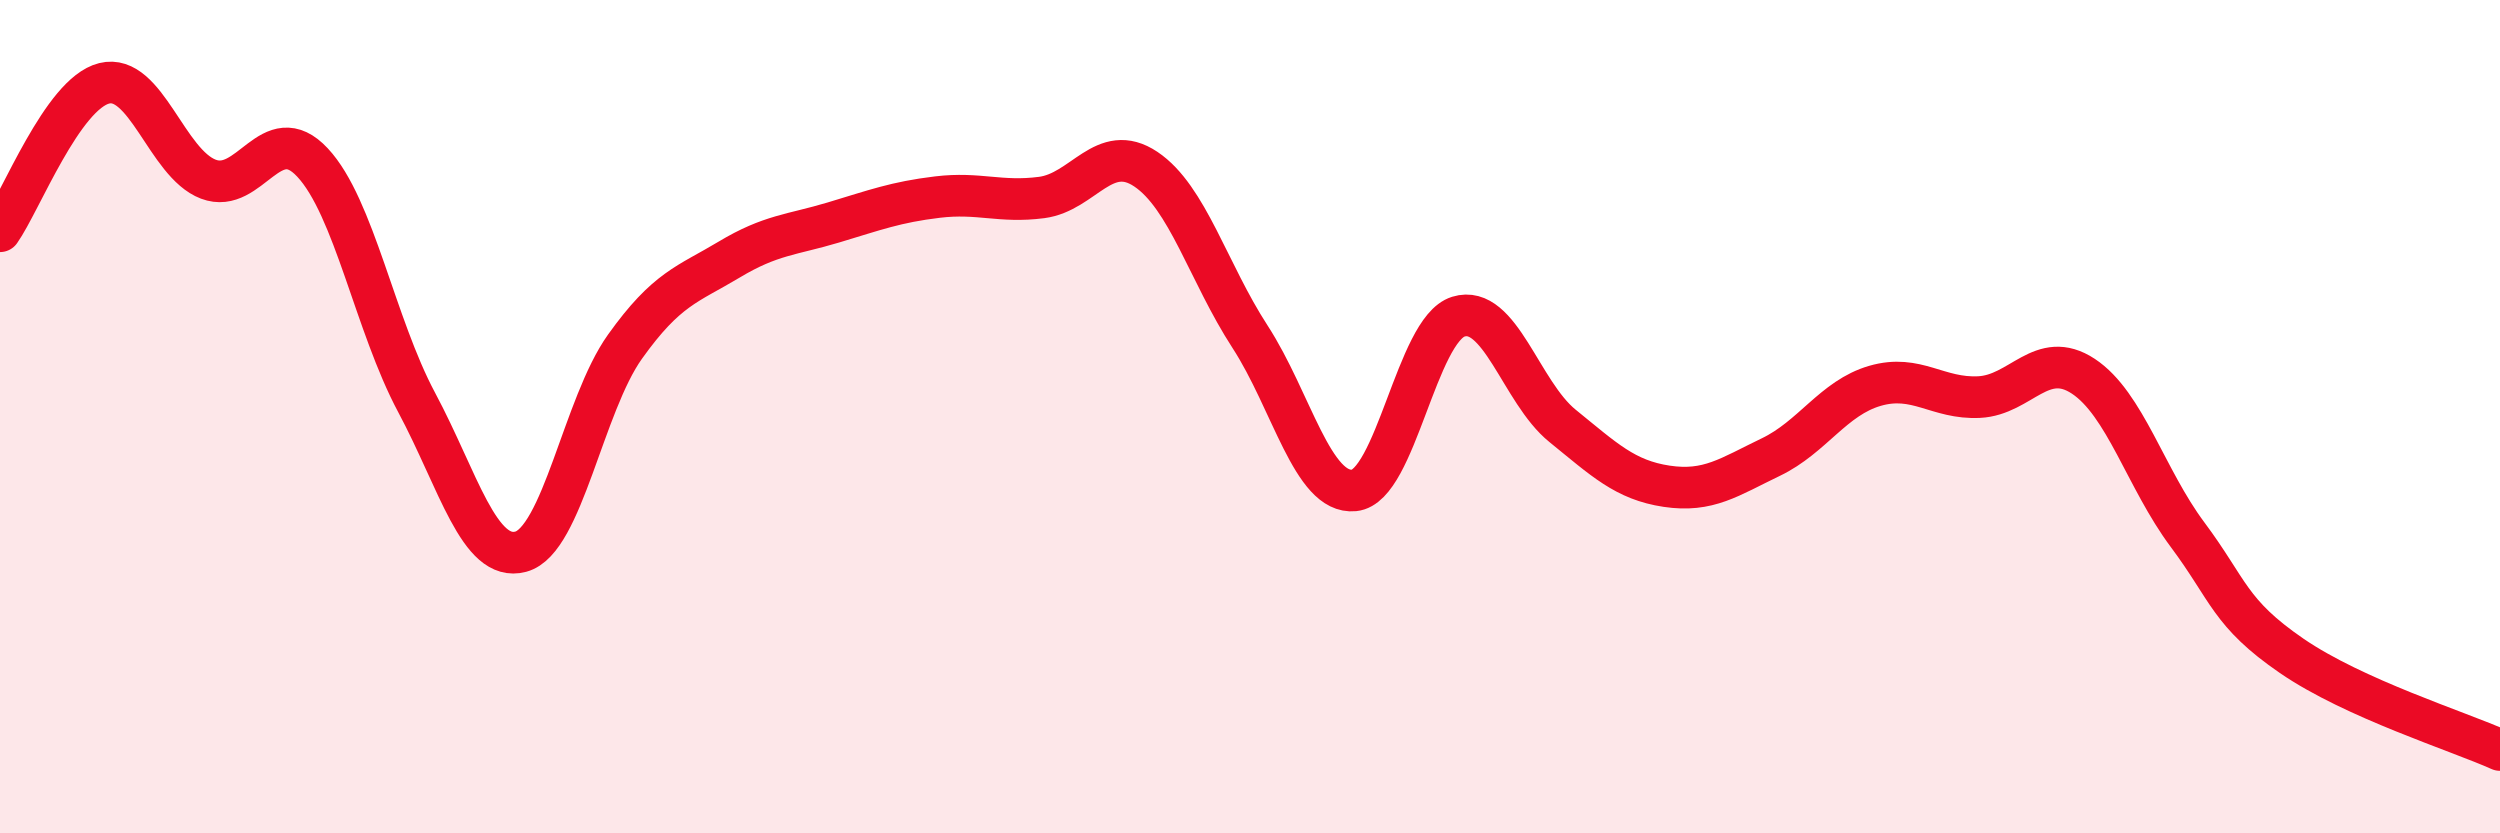
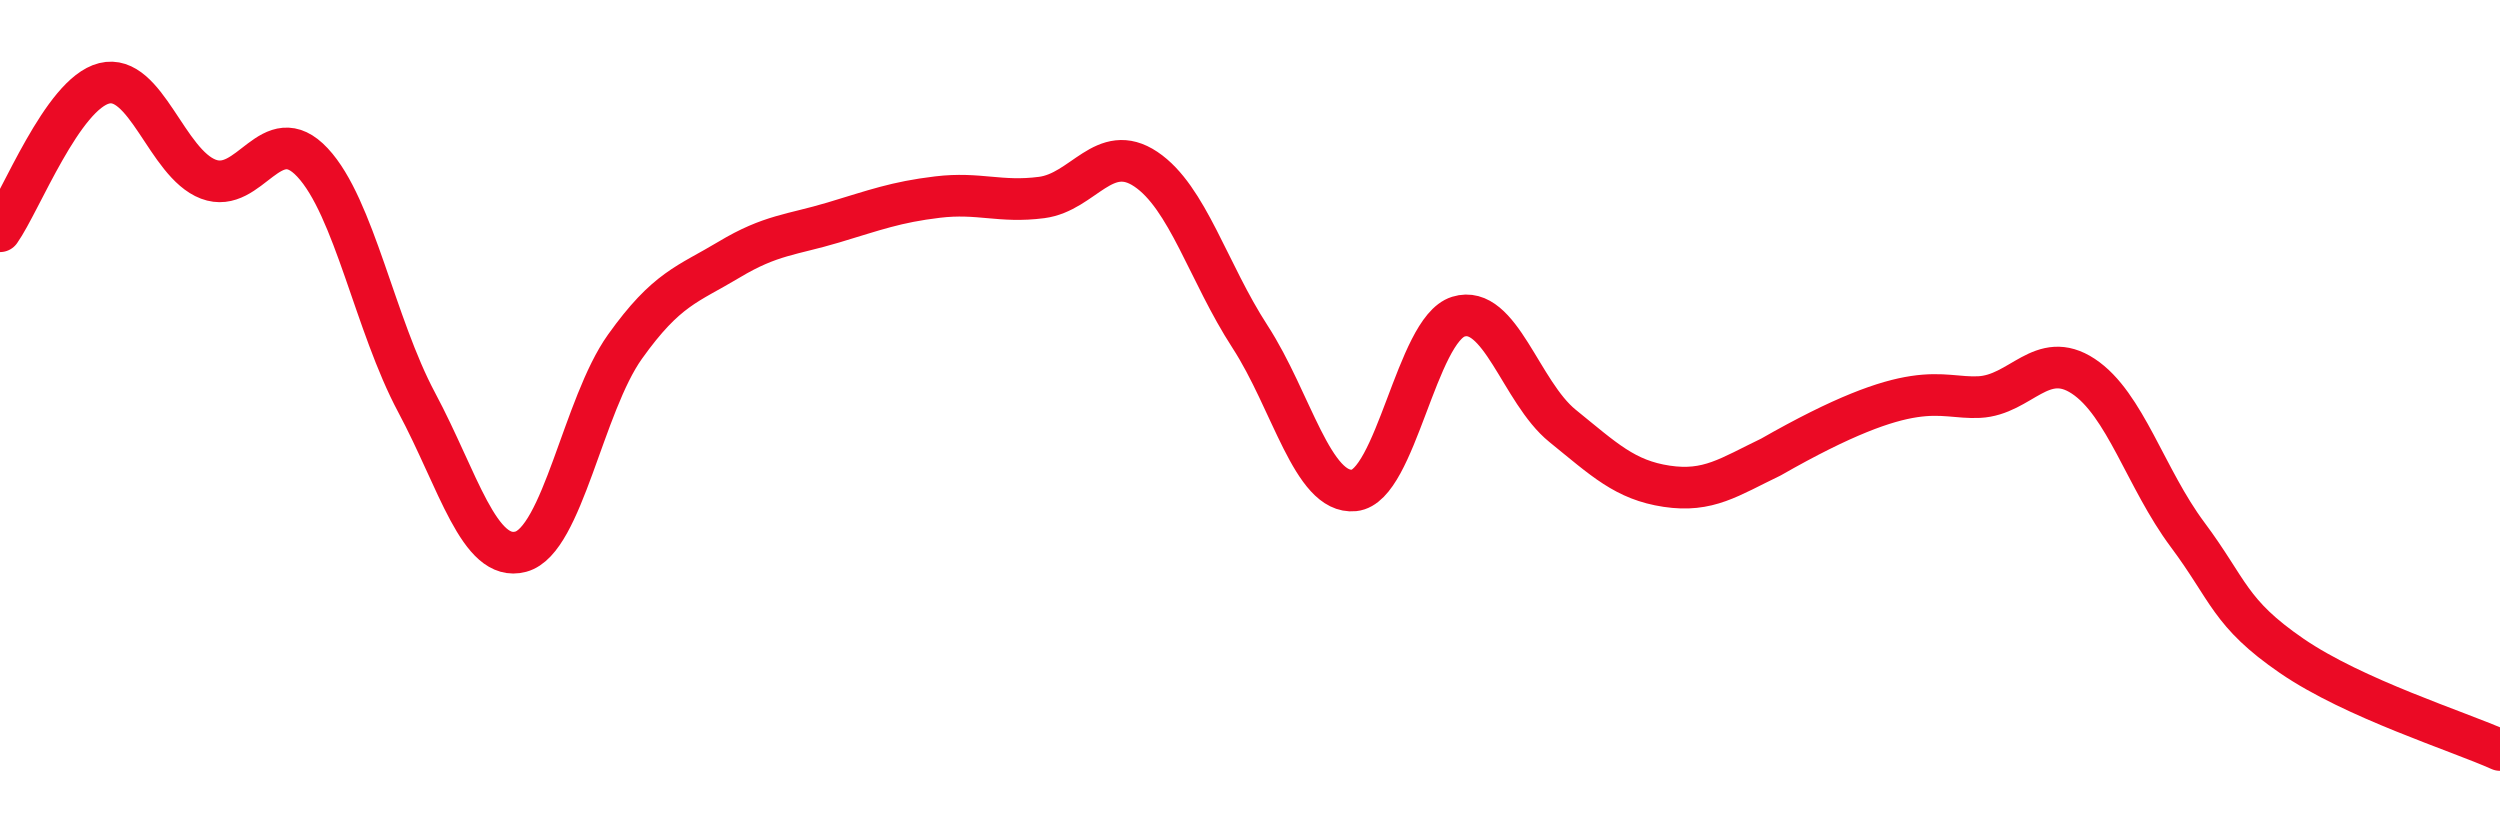
<svg xmlns="http://www.w3.org/2000/svg" width="60" height="20" viewBox="0 0 60 20">
-   <path d="M 0,5.55 C 0.5,4.84 1.5,2.25 2.5,2 C 3.5,1.75 4,3.92 5,4.3 C 6,4.68 6.5,2.83 7.5,3.9 C 8.5,4.97 9,7.79 10,9.66 C 11,11.53 11.5,13.51 12.5,13.24 C 13.5,12.97 14,9.72 15,8.32 C 16,6.92 16.5,6.83 17.5,6.23 C 18.5,5.63 19,5.64 20,5.34 C 21,5.04 21.5,4.85 22.5,4.73 C 23.5,4.61 24,4.87 25,4.74 C 26,4.61 26.5,3.39 27.5,4.06 C 28.5,4.73 29,6.54 30,8.08 C 31,9.62 31.5,11.87 32.5,11.77 C 33.5,11.67 34,7.91 35,7.6 C 36,7.29 36.5,9.41 37.5,10.22 C 38.5,11.03 39,11.52 40,11.67 C 41,11.82 41.5,11.45 42.5,10.97 C 43.5,10.49 44,9.55 45,9.26 C 46,8.97 46.5,9.58 47.5,9.53 C 48.5,9.48 49,8.37 50,9.03 C 51,9.69 51.5,11.49 52.5,12.83 C 53.5,14.17 53.5,14.71 55,15.74 C 56.5,16.77 59,17.55 60,18L60 20L0 20Z" fill="#EB0A25" opacity="0.1" stroke-linecap="round" stroke-linejoin="round" />
-   <path d="M 0,5.55 C 0.5,4.84 1.5,2.25 2.5,2 C 3.5,1.75 4,3.92 5,4.3 C 6,4.68 6.5,2.83 7.5,3.9 C 8.5,4.97 9,7.79 10,9.66 C 11,11.53 11.5,13.51 12.5,13.24 C 13.5,12.97 14,9.72 15,8.32 C 16,6.92 16.5,6.83 17.5,6.23 C 18.5,5.63 19,5.64 20,5.34 C 21,5.04 21.5,4.85 22.5,4.73 C 23.5,4.61 24,4.87 25,4.74 C 26,4.61 26.5,3.39 27.5,4.06 C 28.5,4.73 29,6.54 30,8.08 C 31,9.62 31.5,11.87 32.5,11.77 C 33.5,11.67 34,7.91 35,7.6 C 36,7.29 36.5,9.41 37.5,10.22 C 38.5,11.03 39,11.52 40,11.67 C 41,11.82 41.5,11.45 42.5,10.97 C 43.5,10.49 44,9.55 45,9.26 C 46,8.97 46.5,9.58 47.5,9.53 C 48.5,9.48 49,8.37 50,9.03 C 51,9.69 51.5,11.49 52.5,12.83 C 53.5,14.17 53.5,14.71 55,15.74 C 56.5,16.77 59,17.55 60,18" stroke="#EB0A25" stroke-width="1" fill="none" stroke-linecap="round" stroke-linejoin="round" />
+   <path d="M 0,5.55 C 0.5,4.84 1.5,2.25 2.5,2 C 3.5,1.75 4,3.92 5,4.3 C 6,4.68 6.5,2.83 7.5,3.9 C 8.5,4.97 9,7.79 10,9.66 C 11,11.53 11.5,13.51 12.5,13.24 C 13.5,12.97 14,9.72 15,8.32 C 16,6.92 16.5,6.83 17.5,6.23 C 18.5,5.63 19,5.64 20,5.34 C 21,5.04 21.5,4.85 22.5,4.73 C 23.5,4.61 24,4.87 25,4.74 C 26,4.61 26.5,3.39 27.5,4.06 C 28.5,4.73 29,6.54 30,8.08 C 31,9.62 31.5,11.87 32.5,11.77 C 33.5,11.67 34,7.91 35,7.6 C 36,7.29 36.5,9.41 37.5,10.22 C 38.5,11.03 39,11.52 40,11.67 C 41,11.82 41.5,11.45 42.5,10.97 C 46,8.97 46.5,9.58 47.5,9.53 C 48.5,9.48 49,8.37 50,9.03 C 51,9.69 51.5,11.49 52.5,12.83 C 53.5,14.17 53.5,14.71 55,15.74 C 56.5,16.77 59,17.55 60,18" stroke="#EB0A25" stroke-width="1" fill="none" stroke-linecap="round" stroke-linejoin="round" />
</svg>